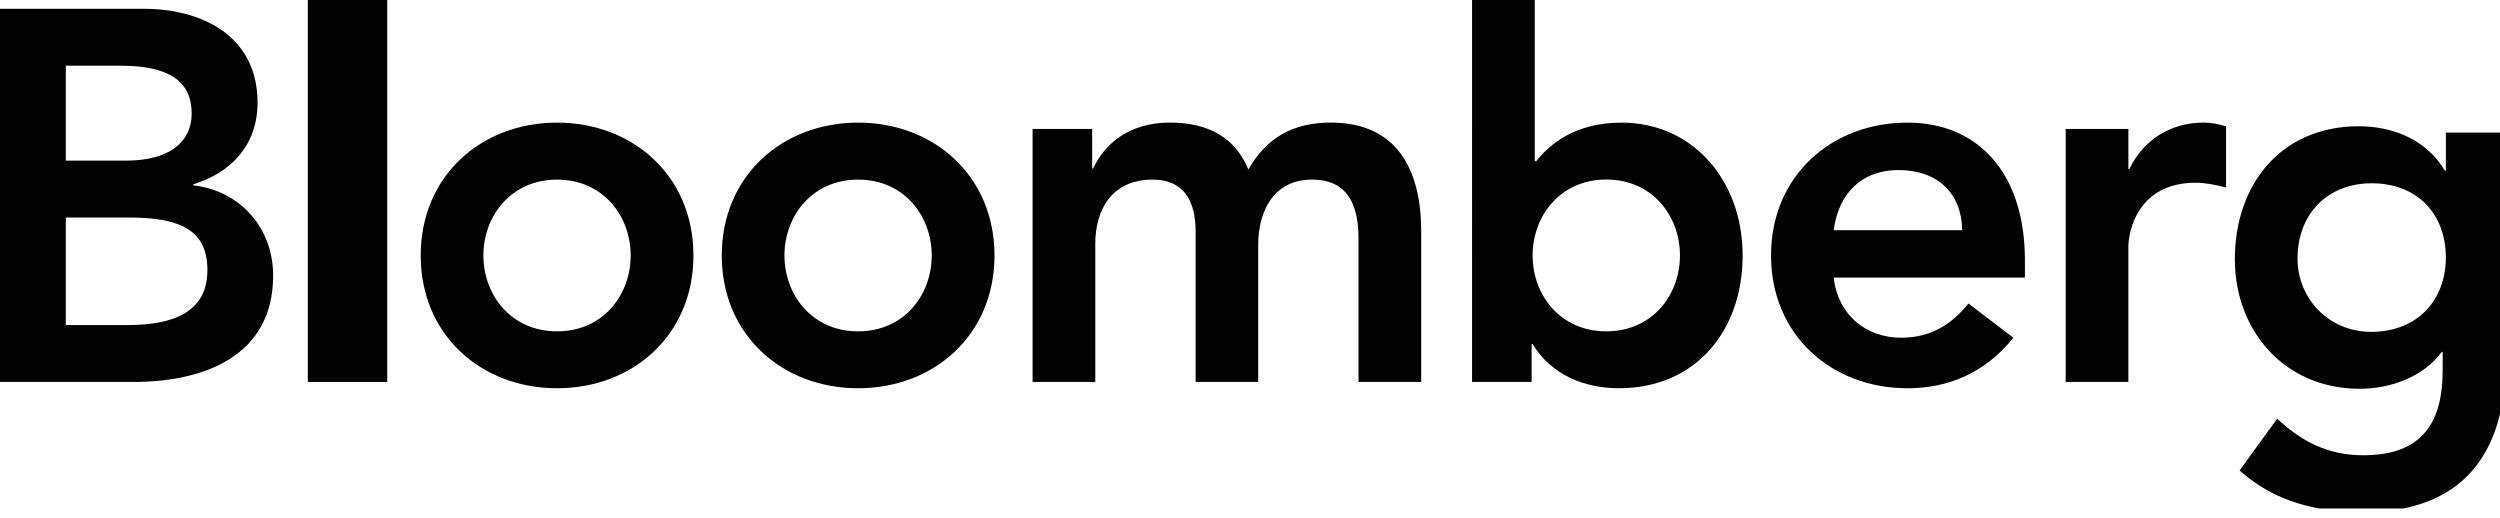
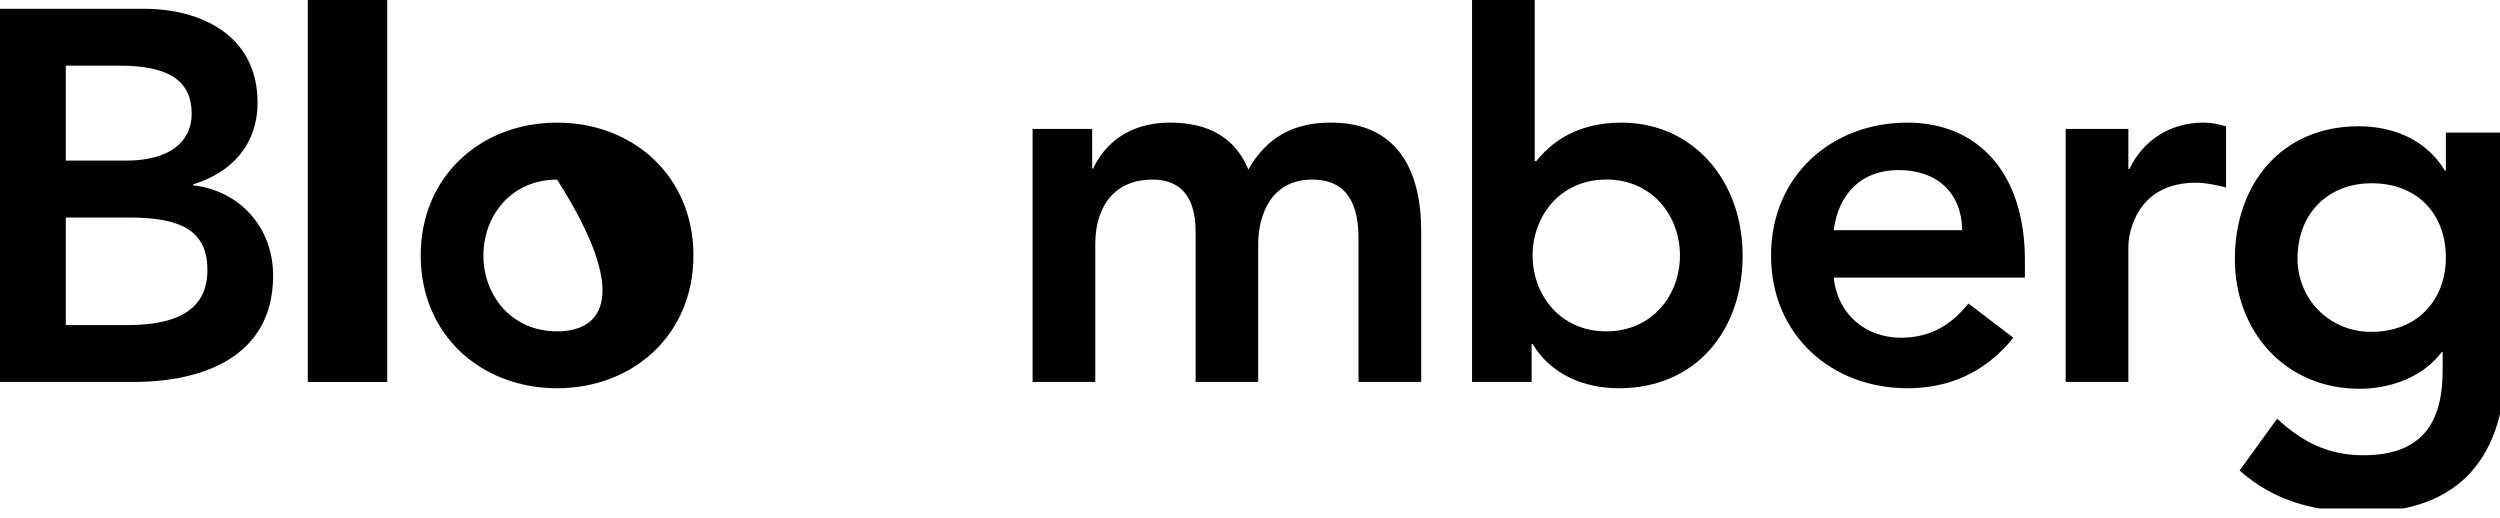
<svg xmlns="http://www.w3.org/2000/svg" width="198" height="41" viewBox="0 0 198 41" fill="none">
  <g clip-path="url(#clip0_15633_104578)">
    <path d="M5.212 5.203H9.515C13.448 5.203 15.181 6.457 15.181 9.005C15.181 11.218 13.448 12.722 9.969 12.722H5.212V5.203ZM0 30.251H10.547C16.089 30.251 21.632 28.253 21.632 21.822C21.632 18.02 18.991 15.102 15.31 14.68V14.592C18.321 13.681 20.398 11.468 20.398 8.128C20.398 2.741 15.842 0.697 11.416 0.697H0V30.251ZM5.212 17.228H10.216C14.435 17.228 16.427 18.314 16.427 21.406C16.427 25.283 12.695 25.745 10.008 25.745H5.212V17.228Z" fill="#010101" />
    <path d="M27.523 30.251V0" stroke="#010101" stroke-width="6.292" stroke-miterlimit="10" />
-     <path d="M38.285 20.234C38.285 17.103 40.479 14.225 44.12 14.225C47.761 14.225 49.949 17.104 49.949 20.234C49.949 23.364 47.761 26.243 44.12 26.243C40.479 26.243 38.285 23.364 38.285 20.234ZM33.32 20.234C33.32 26.537 38.117 30.749 44.12 30.749C50.117 30.749 54.92 26.538 54.92 20.234C54.92 13.929 50.118 9.712 44.12 9.712C38.117 9.712 33.32 13.93 33.32 20.234Z" fill="#010101" />
-     <path d="M62.129 20.234C62.129 17.103 64.323 14.225 67.964 14.225C71.605 14.225 73.793 17.104 73.793 20.234C73.793 23.364 71.605 26.243 67.964 26.243C64.323 26.243 62.129 23.364 62.129 20.234ZM57.164 20.234C57.164 26.537 61.961 30.749 67.964 30.749C73.961 30.749 78.764 26.538 78.764 20.234C78.764 13.929 73.961 9.712 67.964 9.712C61.96 9.712 57.164 13.93 57.164 20.234Z" fill="#010101" />
+     <path d="M38.285 20.234C38.285 17.103 40.479 14.225 44.12 14.225C49.949 23.364 47.761 26.243 44.12 26.243C40.479 26.243 38.285 23.364 38.285 20.234ZM33.32 20.234C33.32 26.537 38.117 30.749 44.12 30.749C50.117 30.749 54.92 26.538 54.92 20.234C54.92 13.929 50.118 9.712 44.12 9.712C38.117 9.712 33.32 13.93 33.32 20.234Z" fill="#010101" />
    <path d="M81.781 10.213H86.499V13.347H86.577C87.447 11.468 89.349 9.709 92.659 9.709C95.722 9.709 97.838 10.917 98.87 13.426C100.317 10.884 102.426 9.709 105.399 9.709C110.695 9.709 112.559 13.514 112.559 18.315V30.251H107.593V18.898C107.593 16.395 106.854 14.224 103.913 14.224C100.811 14.224 99.649 16.811 99.649 19.395V30.25H94.691V18.314C94.691 15.845 93.697 14.224 91.296 14.224C88.031 14.224 86.746 16.638 86.746 19.313V30.25H81.781V10.213Z" fill="#010101" />
    <path d="M133.053 20.234C133.053 23.368 130.865 26.243 127.218 26.243C123.576 26.243 121.383 23.368 121.383 20.234C121.383 17.103 123.576 14.218 127.218 14.218C130.865 14.218 133.053 17.103 133.053 20.234ZM116.587 30.251H121.305V27.247H121.383C122.836 29.661 125.439 30.748 128.216 30.748C134.33 30.748 138.017 26.157 138.017 20.233C138.017 14.306 134.084 9.712 128.418 9.712C124.699 9.712 122.707 11.461 121.674 12.764H121.551V0H116.586L116.587 30.251Z" fill="#010101" />
    <path d="M145.231 18.23C145.601 15.345 147.425 13.469 150.358 13.469C153.461 13.469 155.362 15.306 155.408 18.23H145.231ZM160.373 21.986V20.61C160.373 13.636 156.609 9.712 151.066 9.712C145.056 9.712 140.266 13.93 140.266 20.234C140.266 26.537 145.056 30.749 151.066 30.749C154.201 30.749 157.147 29.623 159.457 26.747L155.901 24.039C154.661 25.575 153.045 26.747 150.565 26.747C147.795 26.747 145.555 24.949 145.231 21.986H160.373Z" fill="#010101" />
    <path d="M163.602 10.213H168.567V13.386H168.652C169.729 11.091 171.916 9.709 174.525 9.709C175.148 9.709 175.726 9.837 176.303 10.007V14.847C175.479 14.641 174.687 14.473 173.901 14.473C169.229 14.473 168.567 18.442 168.567 19.529V30.251H163.602L163.602 10.213Z" fill="#010101" />
    <path d="M187.839 14.515C191.435 14.515 193.712 16.929 193.712 20.403C193.712 23.736 191.48 26.284 187.799 26.284C184.451 26.284 181.964 23.655 181.964 20.481C181.964 16.929 184.36 14.515 187.839 14.515ZM193.712 10.504V13.51H193.634C192.181 11.087 189.572 10 186.801 10C180.681 10 177 14.594 177 20.524C177 26.196 180.933 30.791 186.885 30.791C189.371 30.791 191.934 29.834 193.389 27.873H193.459V29.337C193.459 33.299 191.98 36.056 187.177 36.056C184.406 36.056 182.335 35.008 180.349 33.161L177.376 37.261C180.18 39.775 183.535 40.562 187.222 40.562C194.959 40.562 198.431 35.965 198.431 28.747V10.504H193.712Z" fill="#010101" />
  </g>
  <defs>
    <clipPath id="clip0_15633_104578">
      <rect width="198" height="40.271" fill="white" />
    </clipPath>
  </defs>
</svg>